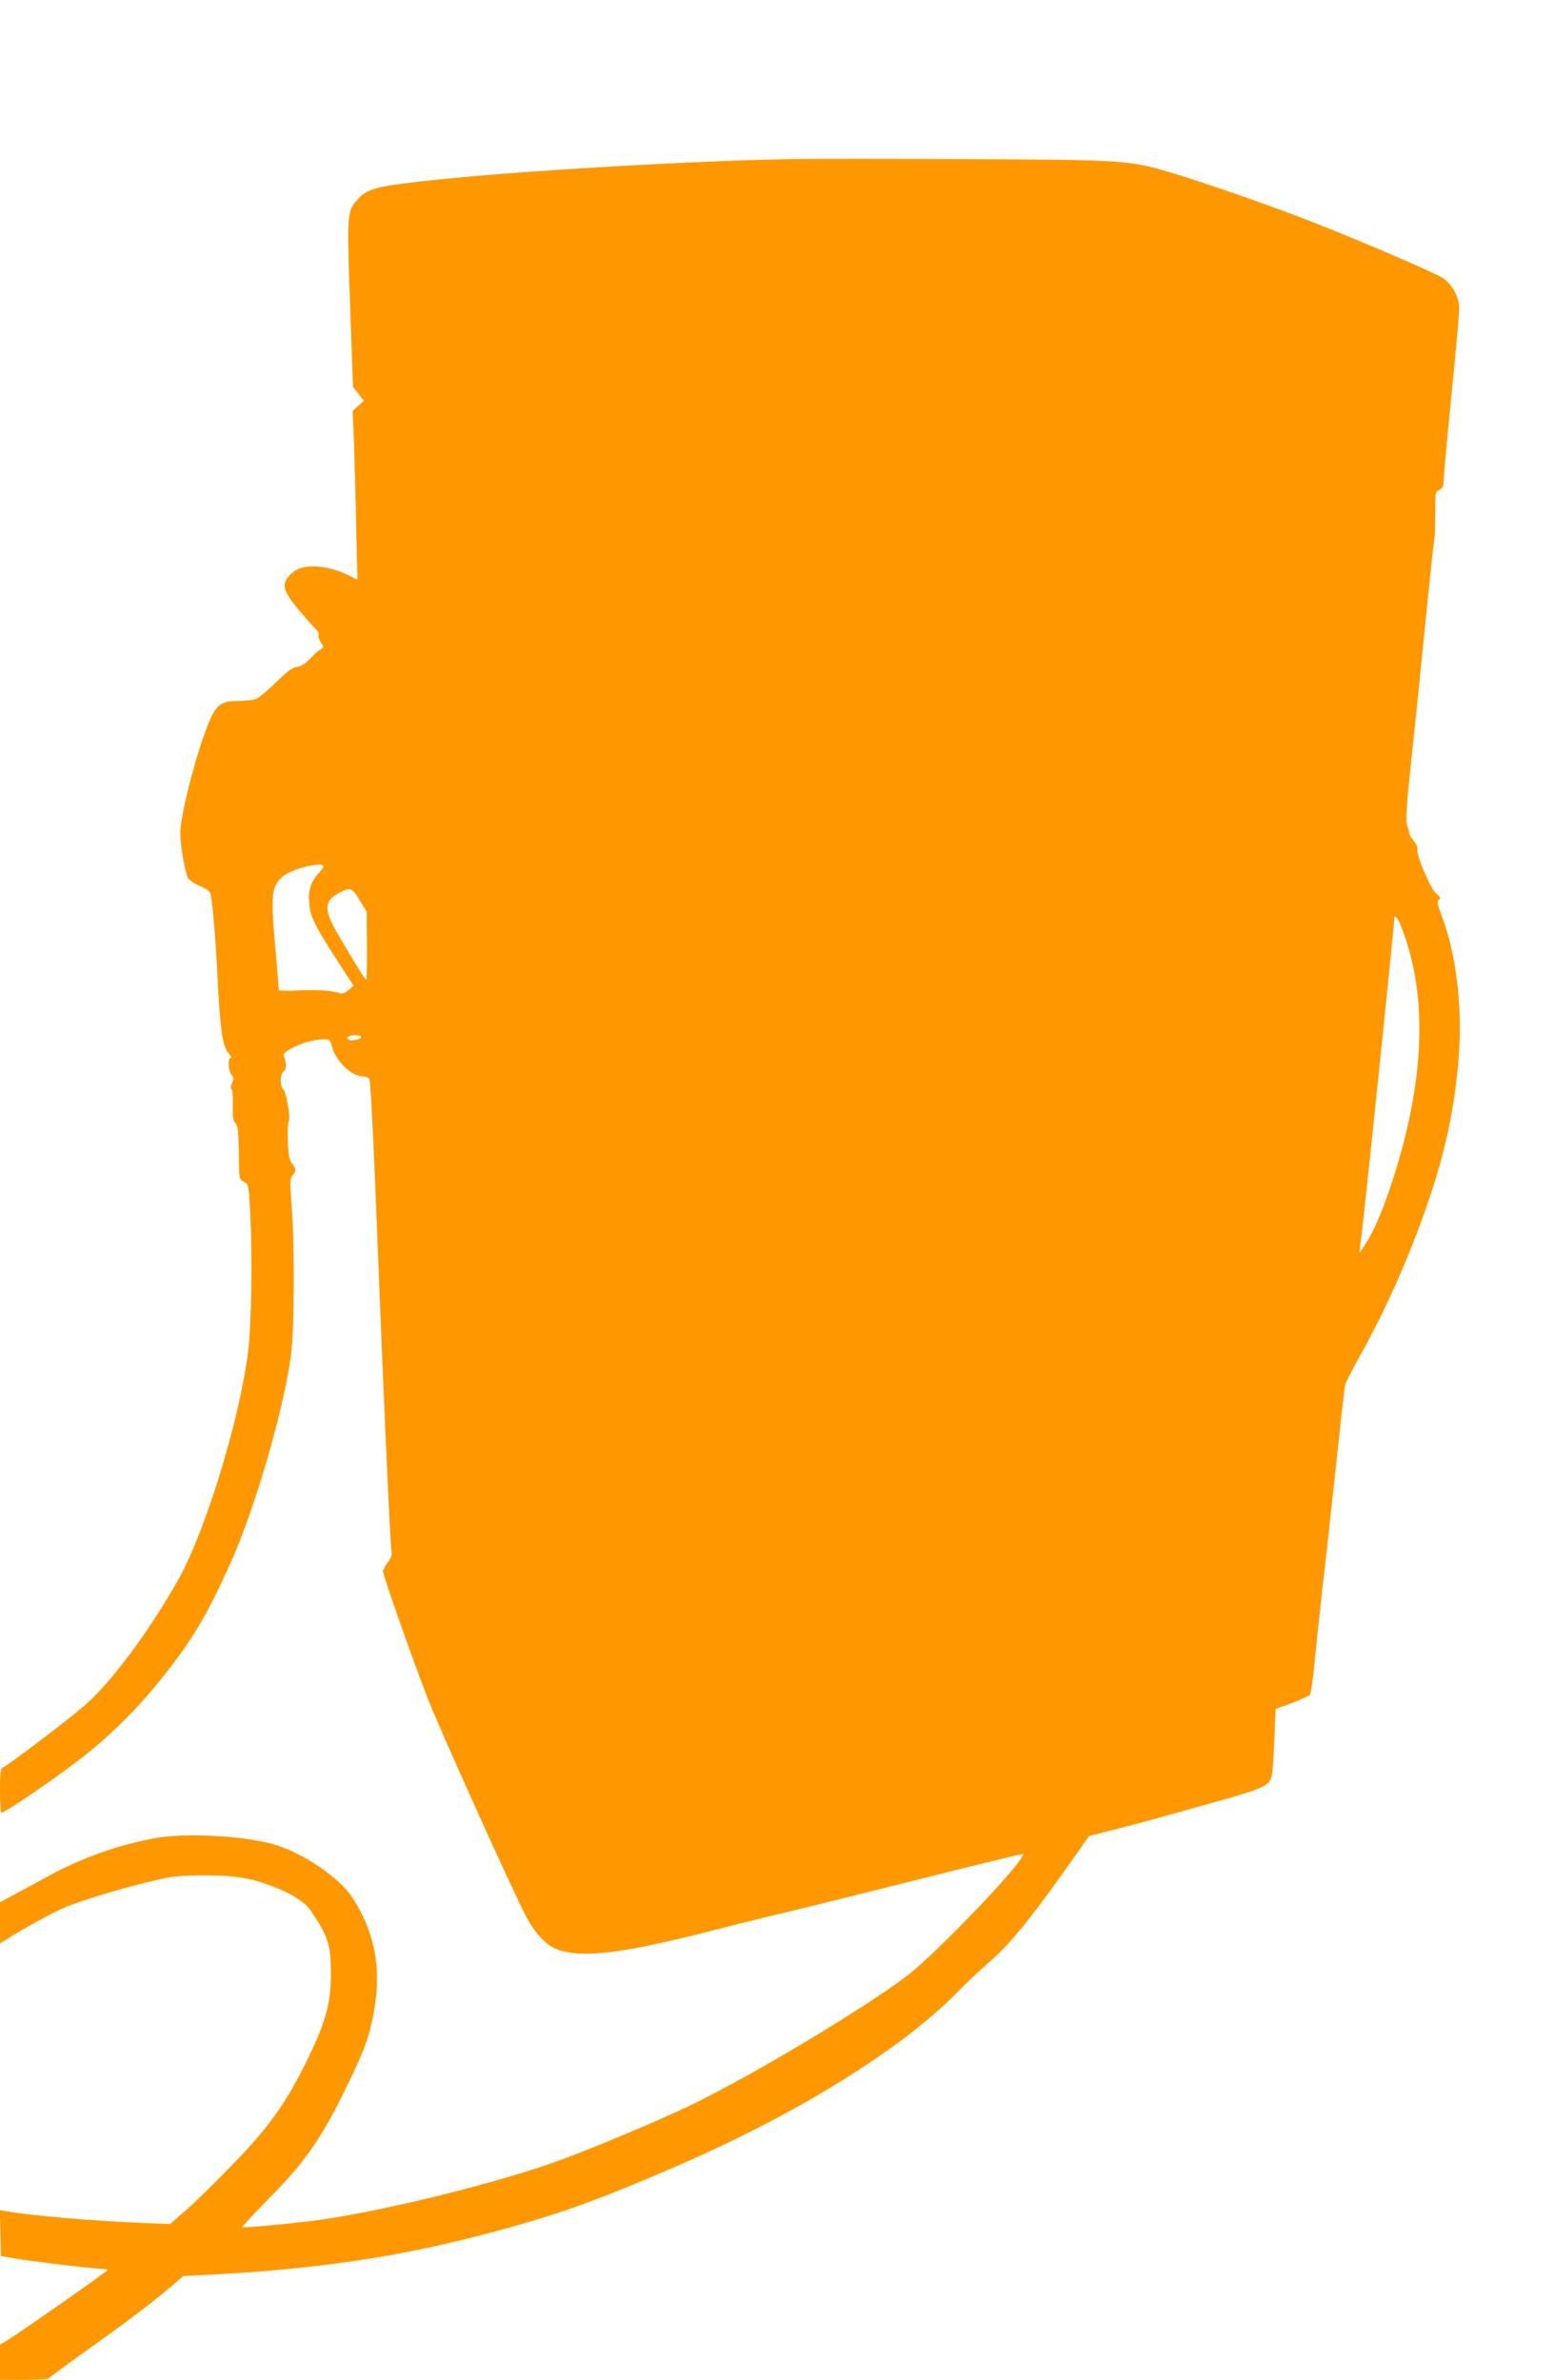
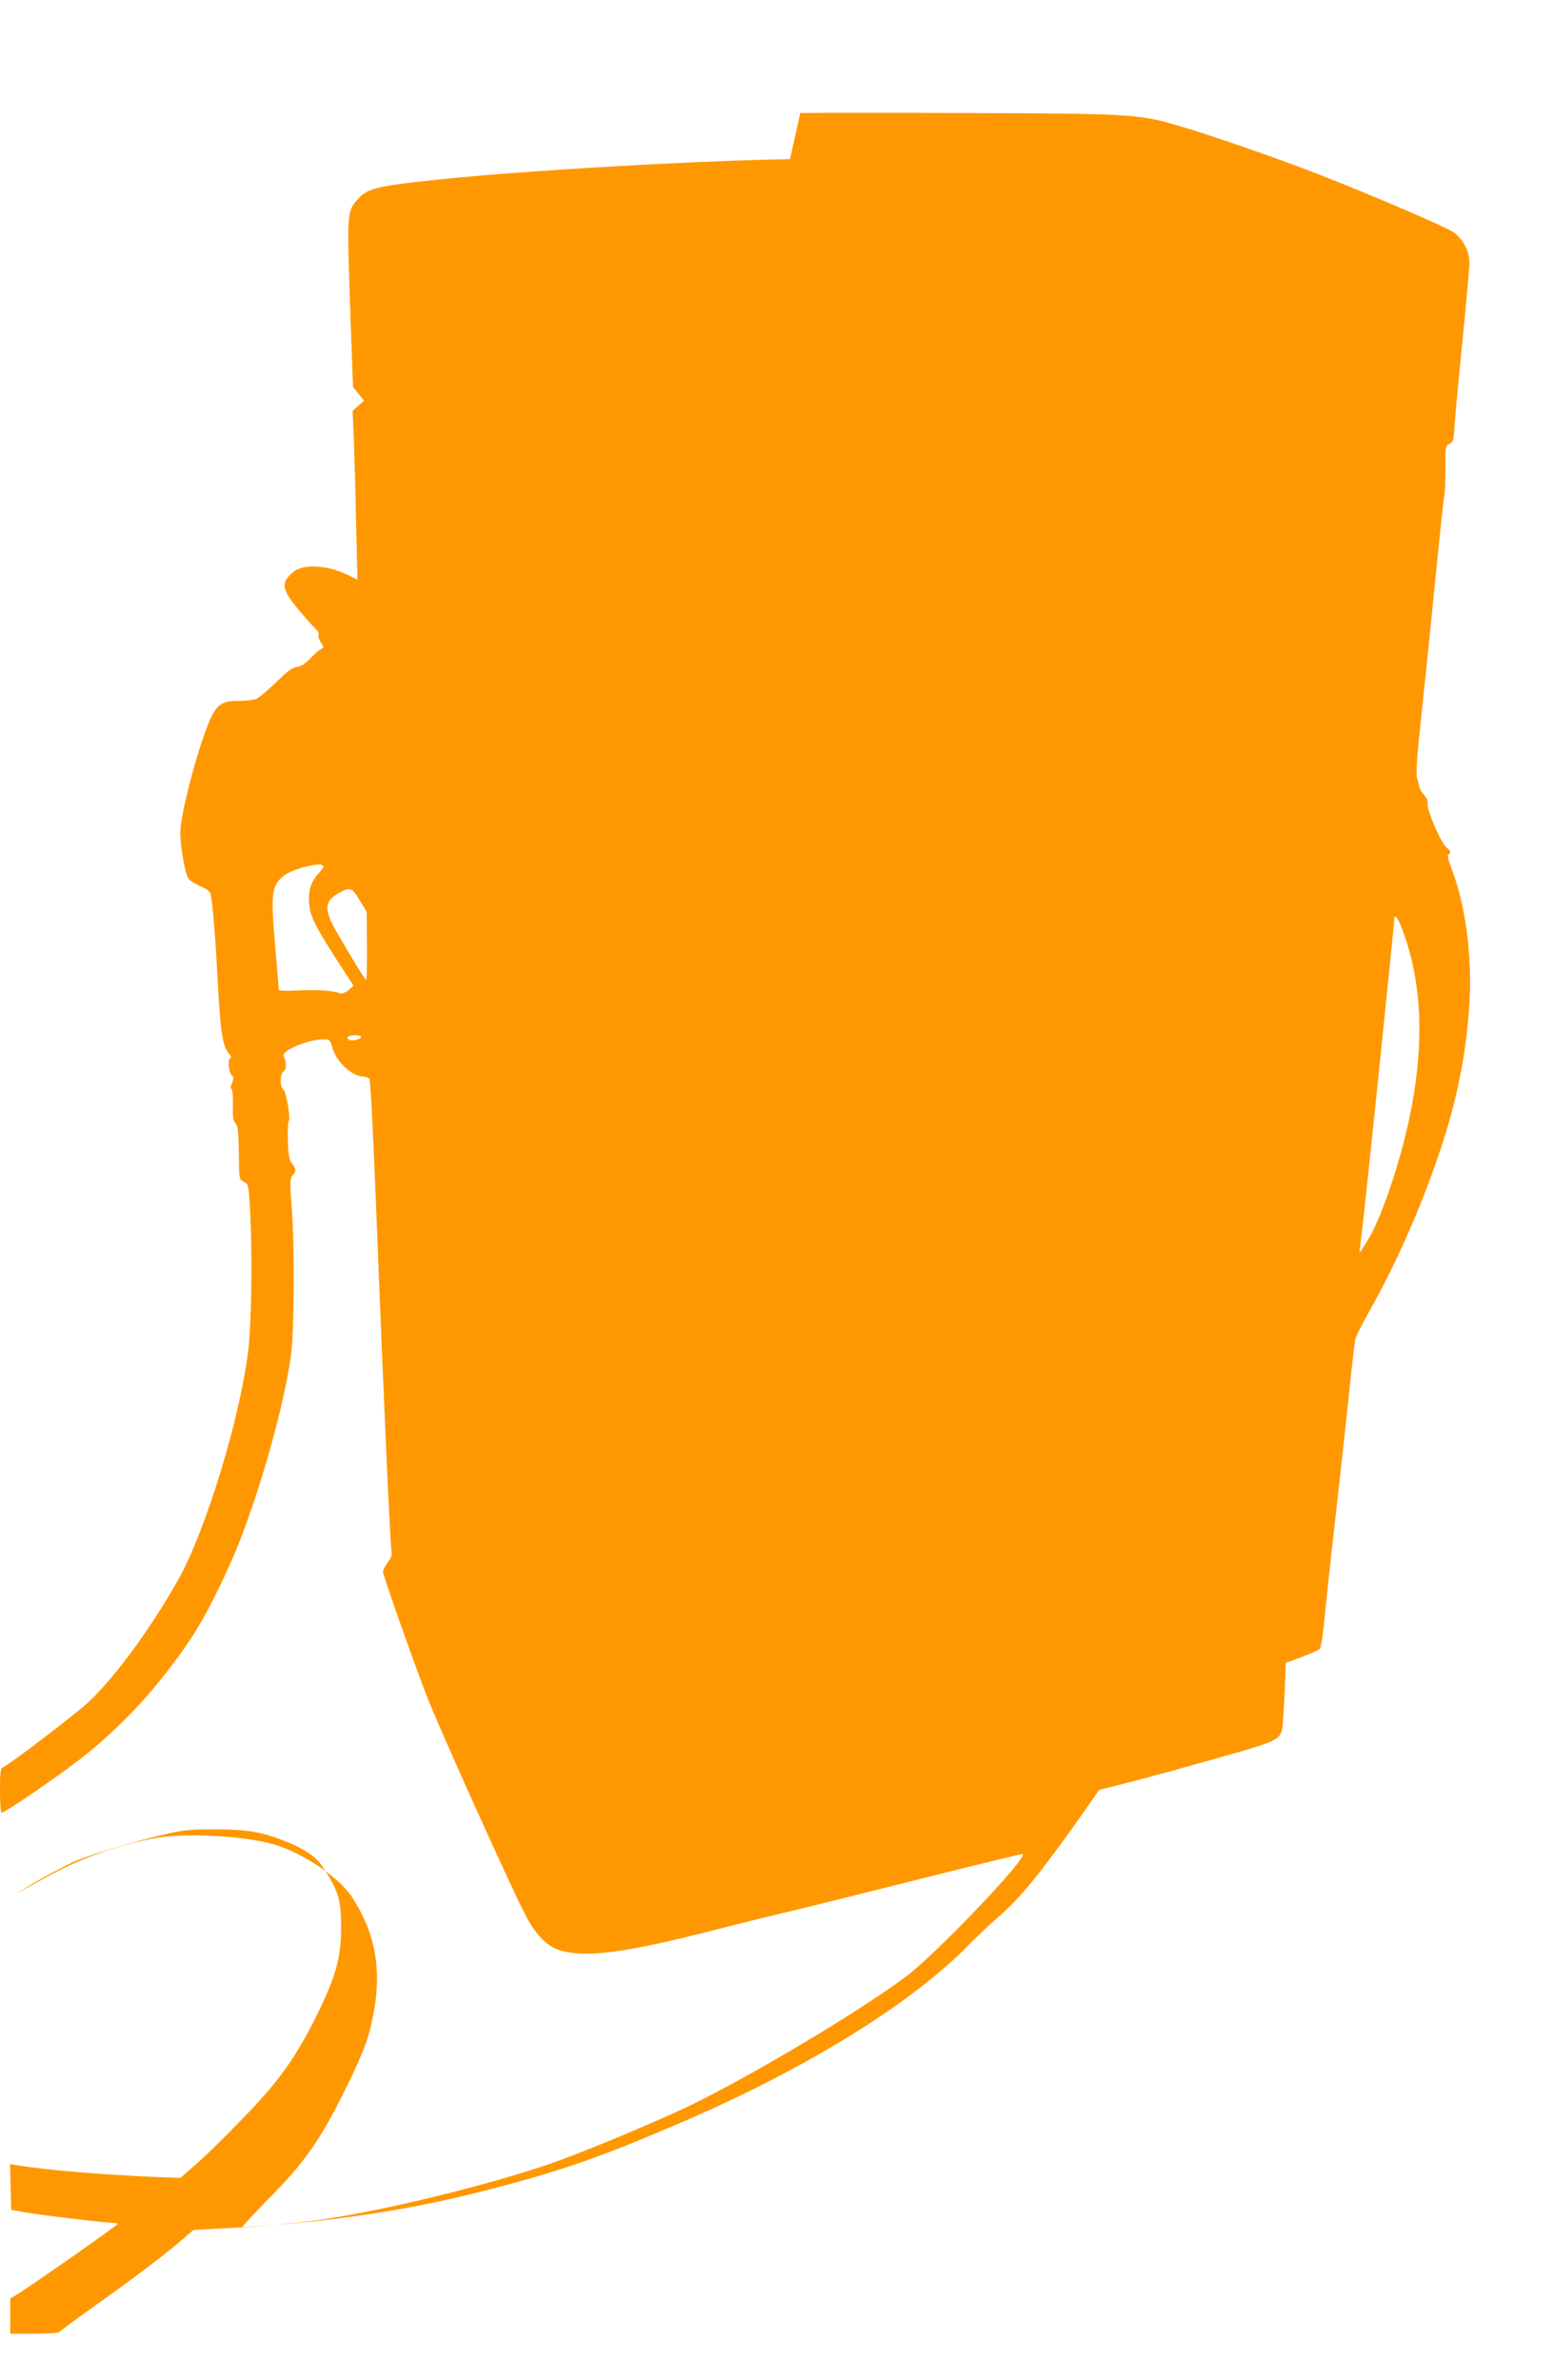
<svg xmlns="http://www.w3.org/2000/svg" version="1.0" width="836pt" height="1280pt" viewBox="0 0 836 1280" preserveAspectRatio="xMidYMid meet">
  <g transform="translate(0,1280) scale(0.1,-0.1)" fill="#ff9800" stroke="none">
-     <path d="M4250 11944 c-510 -8 -1453 -63 -1895 -110 -324 -34 -377 -47 -428 -103 -60 -67 -61 -68 -44 -564 l16 -447 29 -38 30 -37 -31 -28 -30 -27 7 -163 c3 -89 9 -293 12 -453 l7 -292 -59 29 c-108 51 -235 57 -287 12 -69 -58 -63 -94 36 -210 41 -49 82 -94 90 -101 9 -8 13 -20 11 -27 -3 -7 2 -25 12 -40 17 -26 17 -28 -2 -38 -10 -5 -36 -28 -56 -50 -26 -27 -48 -41 -70 -44 -24 -2 -52 -23 -113 -83 -45 -44 -94 -84 -109 -90 -15 -5 -58 -10 -96 -10 -101 0 -125 -24 -180 -178 -64 -179 -130 -449 -130 -531 0 -69 24 -211 42 -244 5 -10 33 -29 63 -42 39 -17 56 -30 59 -47 10 -51 27 -253 36 -442 14 -279 27 -371 57 -407 14 -16 20 -29 14 -29 -17 0 -13 -71 4 -90 13 -15 14 -22 3 -45 -8 -18 -9 -30 -3 -32 6 -2 9 -38 8 -85 -2 -64 1 -86 14 -100 13 -14 16 -45 18 -159 1 -141 1 -142 27 -155 25 -13 26 -16 34 -166 12 -237 7 -597 -11 -744 -44 -364 -230 -972 -377 -1232 -152 -269 -347 -533 -489 -663 -80 -72 -424 -334 -455 -346 -11 -4 -14 -30 -14 -124 0 -65 4 -119 8 -119 16 0 247 156 392 265 170 127 336 289 473 462 168 212 242 338 371 625 130 293 281 812 321 1106 18 136 21 576 4 802 -10 135 -9 153 5 169 21 23 20 33 -3 63 -15 19 -20 44 -22 118 -2 52 0 101 4 108 12 17 -13 159 -29 173 -20 16 -18 86 2 97 16 9 16 45 0 82 -12 29 132 90 214 90 34 0 36 -2 48 -45 20 -74 106 -155 165 -155 14 0 29 -6 34 -12 6 -8 22 -318 37 -708 38 -976 75 -1800 82 -1832 4 -20 -1 -36 -20 -61 -14 -19 -26 -41 -26 -49 0 -19 148 -441 235 -668 61 -160 450 -1023 533 -1183 49 -95 111 -161 170 -182 138 -49 354 -22 852 106 107 28 287 72 400 99 113 27 439 108 724 180 286 72 523 129 527 128 36 -12 -463 -536 -626 -658 -252 -189 -843 -541 -1170 -698 -164 -78 -483 -213 -677 -285 -315 -118 -934 -273 -1304 -326 -112 -16 -366 -41 -420 -41 -6 0 55 66 135 148 198 199 282 318 415 587 71 143 112 240 130 305 79 293 53 514 -88 733 -68 108 -273 245 -426 288 -165 45 -456 61 -620 35 -190 -31 -405 -106 -580 -201 -52 -29 -134 -73 -182 -99 l-88 -47 0 -110 0 -111 33 20 c108 68 267 154 325 177 95 38 294 98 452 136 122 29 150 32 290 32 171 0 249 -13 375 -62 98 -38 167 -83 198 -129 93 -138 107 -181 107 -338 0 -159 -27 -259 -128 -465 -114 -232 -208 -364 -406 -566 -88 -92 -199 -200 -246 -241 l-85 -74 -150 6 c-282 12 -583 38 -728 62 l-38 7 3 -123 3 -124 75 -13 c91 -16 387 -51 453 -55 26 -1 47 -4 46 -7 0 -7 -481 -343 -541 -379 l-38 -23 0 -95 0 -94 129 0 c72 0 132 4 135 9 3 5 99 76 213 157 209 149 354 259 454 345 l54 47 205 11 c517 30 922 89 1349 197 416 106 633 181 1086 377 662 285 1234 640 1535 952 36 37 113 110 173 162 109 96 230 247 449 559 l76 109 154 39 c84 21 295 79 468 128 340 95 353 102 364 171 3 17 8 102 12 189 l6 156 87 32 c47 18 91 38 97 44 6 6 19 94 28 196 10 102 35 338 57 525 21 187 52 471 69 630 16 160 33 301 36 315 3 14 36 79 73 145 146 259 276 553 377 850 96 281 147 536 164 810 15 250 -20 523 -92 713 -26 70 -29 85 -17 93 11 7 9 13 -13 31 -32 26 -111 212 -103 239 3 10 -5 29 -20 47 -14 16 -25 36 -25 43 0 7 -5 26 -11 43 -8 24 -3 103 25 366 20 184 54 517 76 740 22 223 43 416 46 429 3 13 5 76 5 140 -1 111 0 117 22 126 19 9 22 19 25 70 1 33 20 239 42 459 22 219 40 420 40 446 0 61 -35 127 -86 163 -42 29 -419 191 -719 309 -210 82 -580 211 -751 261 -217 65 -262 68 -1104 71 -415 2 -838 2 -940 0z m-2510 -3805 c0 -4 -12 -21 -26 -36 -41 -45 -56 -91 -51 -158 5 -73 29 -121 149 -308 l90 -139 -28 -24 c-16 -13 -36 -21 -44 -17 -36 15 -123 21 -222 16 -62 -4 -108 -2 -108 3 0 5 -9 113 -20 239 -24 272 -19 317 39 369 47 43 221 86 221 55z m195 -181 l38 -63 1 -182 c1 -101 -1 -183 -4 -183 -6 0 -62 91 -152 245 -78 134 -76 179 10 225 57 29 66 26 107 -42z m5602 -140 c132 -332 132 -740 -2 -1223 -54 -194 -122 -374 -172 -457 -26 -43 -48 -77 -49 -75 -1 1 5 49 12 107 16 120 174 1649 174 1680 0 35 16 22 37 -32z m-5620 -610 c-33 -7 -47 -3 -47 12 0 13 64 17 72 5 4 -6 -6 -13 -25 -17z" />
+     <path d="M4250 11944 c-510 -8 -1453 -63 -1895 -110 -324 -34 -377 -47 -428 -103 -60 -67 -61 -68 -44 -564 l16 -447 29 -38 30 -37 -31 -28 -30 -27 7 -163 c3 -89 9 -293 12 -453 l7 -292 -59 29 c-108 51 -235 57 -287 12 -69 -58 -63 -94 36 -210 41 -49 82 -94 90 -101 9 -8 13 -20 11 -27 -3 -7 2 -25 12 -40 17 -26 17 -28 -2 -38 -10 -5 -36 -28 -56 -50 -26 -27 -48 -41 -70 -44 -24 -2 -52 -23 -113 -83 -45 -44 -94 -84 -109 -90 -15 -5 -58 -10 -96 -10 -101 0 -125 -24 -180 -178 -64 -179 -130 -449 -130 -531 0 -69 24 -211 42 -244 5 -10 33 -29 63 -42 39 -17 56 -30 59 -47 10 -51 27 -253 36 -442 14 -279 27 -371 57 -407 14 -16 20 -29 14 -29 -17 0 -13 -71 4 -90 13 -15 14 -22 3 -45 -8 -18 -9 -30 -3 -32 6 -2 9 -38 8 -85 -2 -64 1 -86 14 -100 13 -14 16 -45 18 -159 1 -141 1 -142 27 -155 25 -13 26 -16 34 -166 12 -237 7 -597 -11 -744 -44 -364 -230 -972 -377 -1232 -152 -269 -347 -533 -489 -663 -80 -72 -424 -334 -455 -346 -11 -4 -14 -30 -14 -124 0 -65 4 -119 8 -119 16 0 247 156 392 265 170 127 336 289 473 462 168 212 242 338 371 625 130 293 281 812 321 1106 18 136 21 576 4 802 -10 135 -9 153 5 169 21 23 20 33 -3 63 -15 19 -20 44 -22 118 -2 52 0 101 4 108 12 17 -13 159 -29 173 -20 16 -18 86 2 97 16 9 16 45 0 82 -12 29 132 90 214 90 34 0 36 -2 48 -45 20 -74 106 -155 165 -155 14 0 29 -6 34 -12 6 -8 22 -318 37 -708 38 -976 75 -1800 82 -1832 4 -20 -1 -36 -20 -61 -14 -19 -26 -41 -26 -49 0 -19 148 -441 235 -668 61 -160 450 -1023 533 -1183 49 -95 111 -161 170 -182 138 -49 354 -22 852 106 107 28 287 72 400 99 113 27 439 108 724 180 286 72 523 129 527 128 36 -12 -463 -536 -626 -658 -252 -189 -843 -541 -1170 -698 -164 -78 -483 -213 -677 -285 -315 -118 -934 -273 -1304 -326 -112 -16 -366 -41 -420 -41 -6 0 55 66 135 148 198 199 282 318 415 587 71 143 112 240 130 305 79 293 53 514 -88 733 -68 108 -273 245 -426 288 -165 45 -456 61 -620 35 -190 -31 -405 -106 -580 -201 -52 -29 -134 -73 -182 -99 c108 68 267 154 325 177 95 38 294 98 452 136 122 29 150 32 290 32 171 0 249 -13 375 -62 98 -38 167 -83 198 -129 93 -138 107 -181 107 -338 0 -159 -27 -259 -128 -465 -114 -232 -208 -364 -406 -566 -88 -92 -199 -200 -246 -241 l-85 -74 -150 6 c-282 12 -583 38 -728 62 l-38 7 3 -123 3 -124 75 -13 c91 -16 387 -51 453 -55 26 -1 47 -4 46 -7 0 -7 -481 -343 -541 -379 l-38 -23 0 -95 0 -94 129 0 c72 0 132 4 135 9 3 5 99 76 213 157 209 149 354 259 454 345 l54 47 205 11 c517 30 922 89 1349 197 416 106 633 181 1086 377 662 285 1234 640 1535 952 36 37 113 110 173 162 109 96 230 247 449 559 l76 109 154 39 c84 21 295 79 468 128 340 95 353 102 364 171 3 17 8 102 12 189 l6 156 87 32 c47 18 91 38 97 44 6 6 19 94 28 196 10 102 35 338 57 525 21 187 52 471 69 630 16 160 33 301 36 315 3 14 36 79 73 145 146 259 276 553 377 850 96 281 147 536 164 810 15 250 -20 523 -92 713 -26 70 -29 85 -17 93 11 7 9 13 -13 31 -32 26 -111 212 -103 239 3 10 -5 29 -20 47 -14 16 -25 36 -25 43 0 7 -5 26 -11 43 -8 24 -3 103 25 366 20 184 54 517 76 740 22 223 43 416 46 429 3 13 5 76 5 140 -1 111 0 117 22 126 19 9 22 19 25 70 1 33 20 239 42 459 22 219 40 420 40 446 0 61 -35 127 -86 163 -42 29 -419 191 -719 309 -210 82 -580 211 -751 261 -217 65 -262 68 -1104 71 -415 2 -838 2 -940 0z m-2510 -3805 c0 -4 -12 -21 -26 -36 -41 -45 -56 -91 -51 -158 5 -73 29 -121 149 -308 l90 -139 -28 -24 c-16 -13 -36 -21 -44 -17 -36 15 -123 21 -222 16 -62 -4 -108 -2 -108 3 0 5 -9 113 -20 239 -24 272 -19 317 39 369 47 43 221 86 221 55z m195 -181 l38 -63 1 -182 c1 -101 -1 -183 -4 -183 -6 0 -62 91 -152 245 -78 134 -76 179 10 225 57 29 66 26 107 -42z m5602 -140 c132 -332 132 -740 -2 -1223 -54 -194 -122 -374 -172 -457 -26 -43 -48 -77 -49 -75 -1 1 5 49 12 107 16 120 174 1649 174 1680 0 35 16 22 37 -32z m-5620 -610 c-33 -7 -47 -3 -47 12 0 13 64 17 72 5 4 -6 -6 -13 -25 -17z" />
  </g>
</svg>